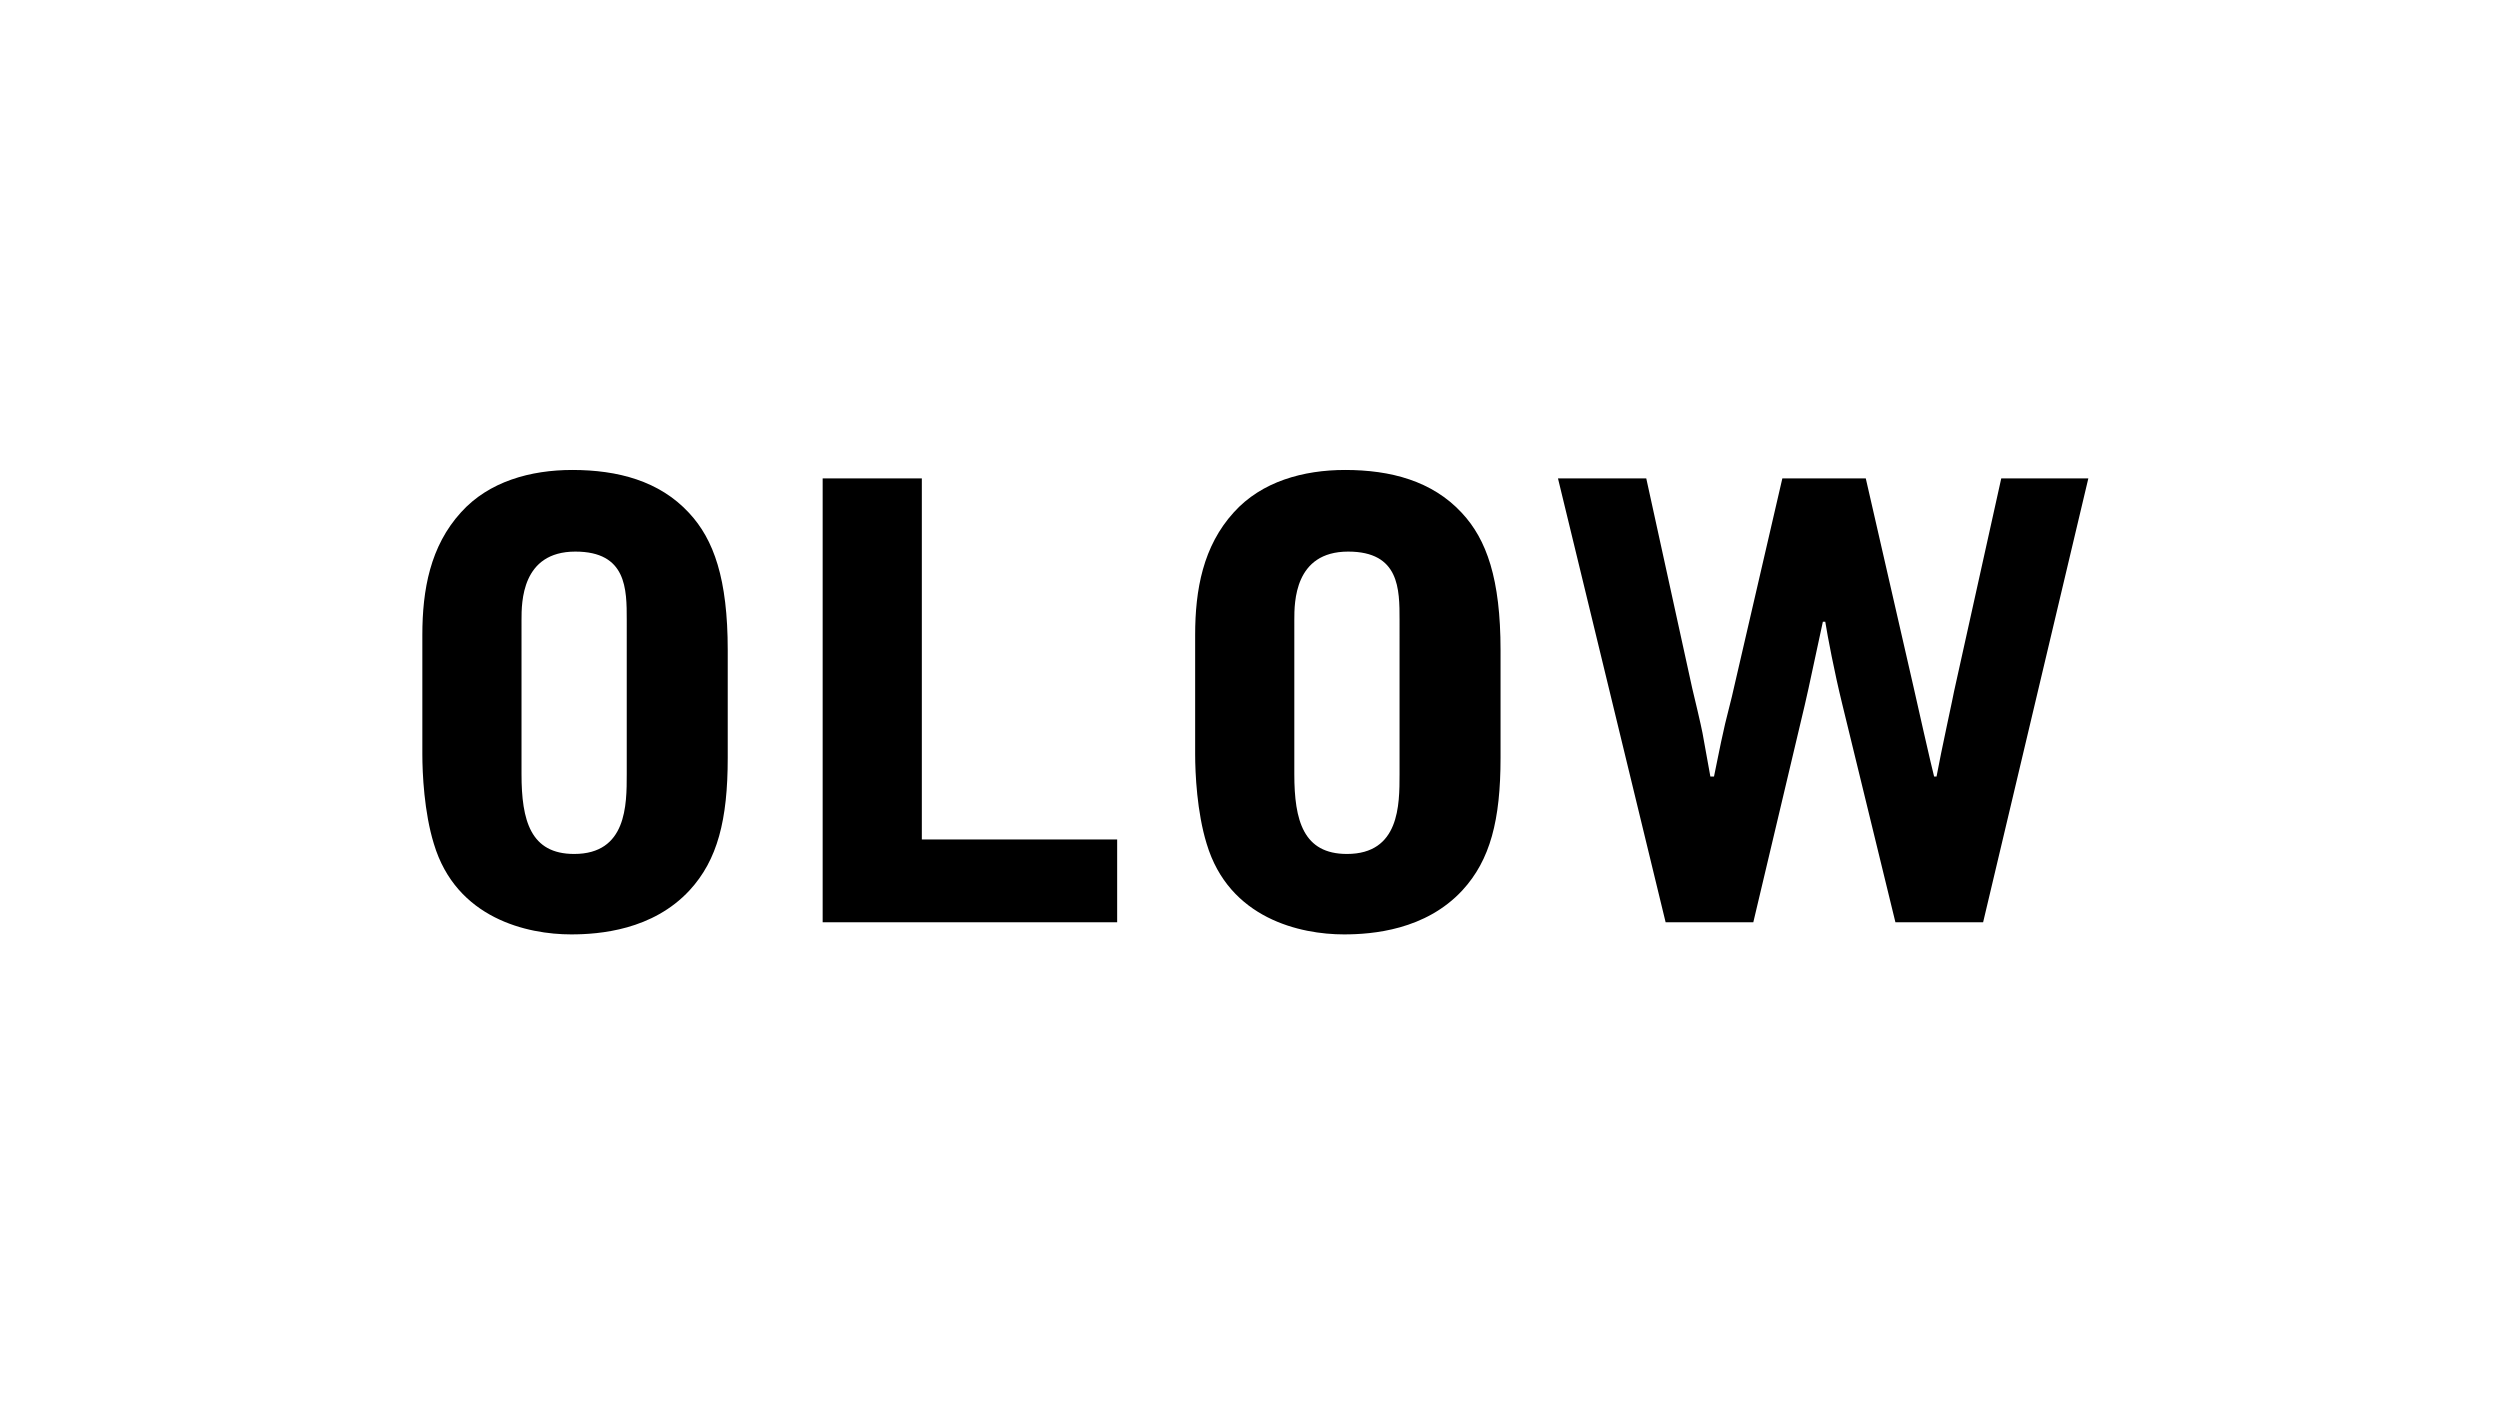
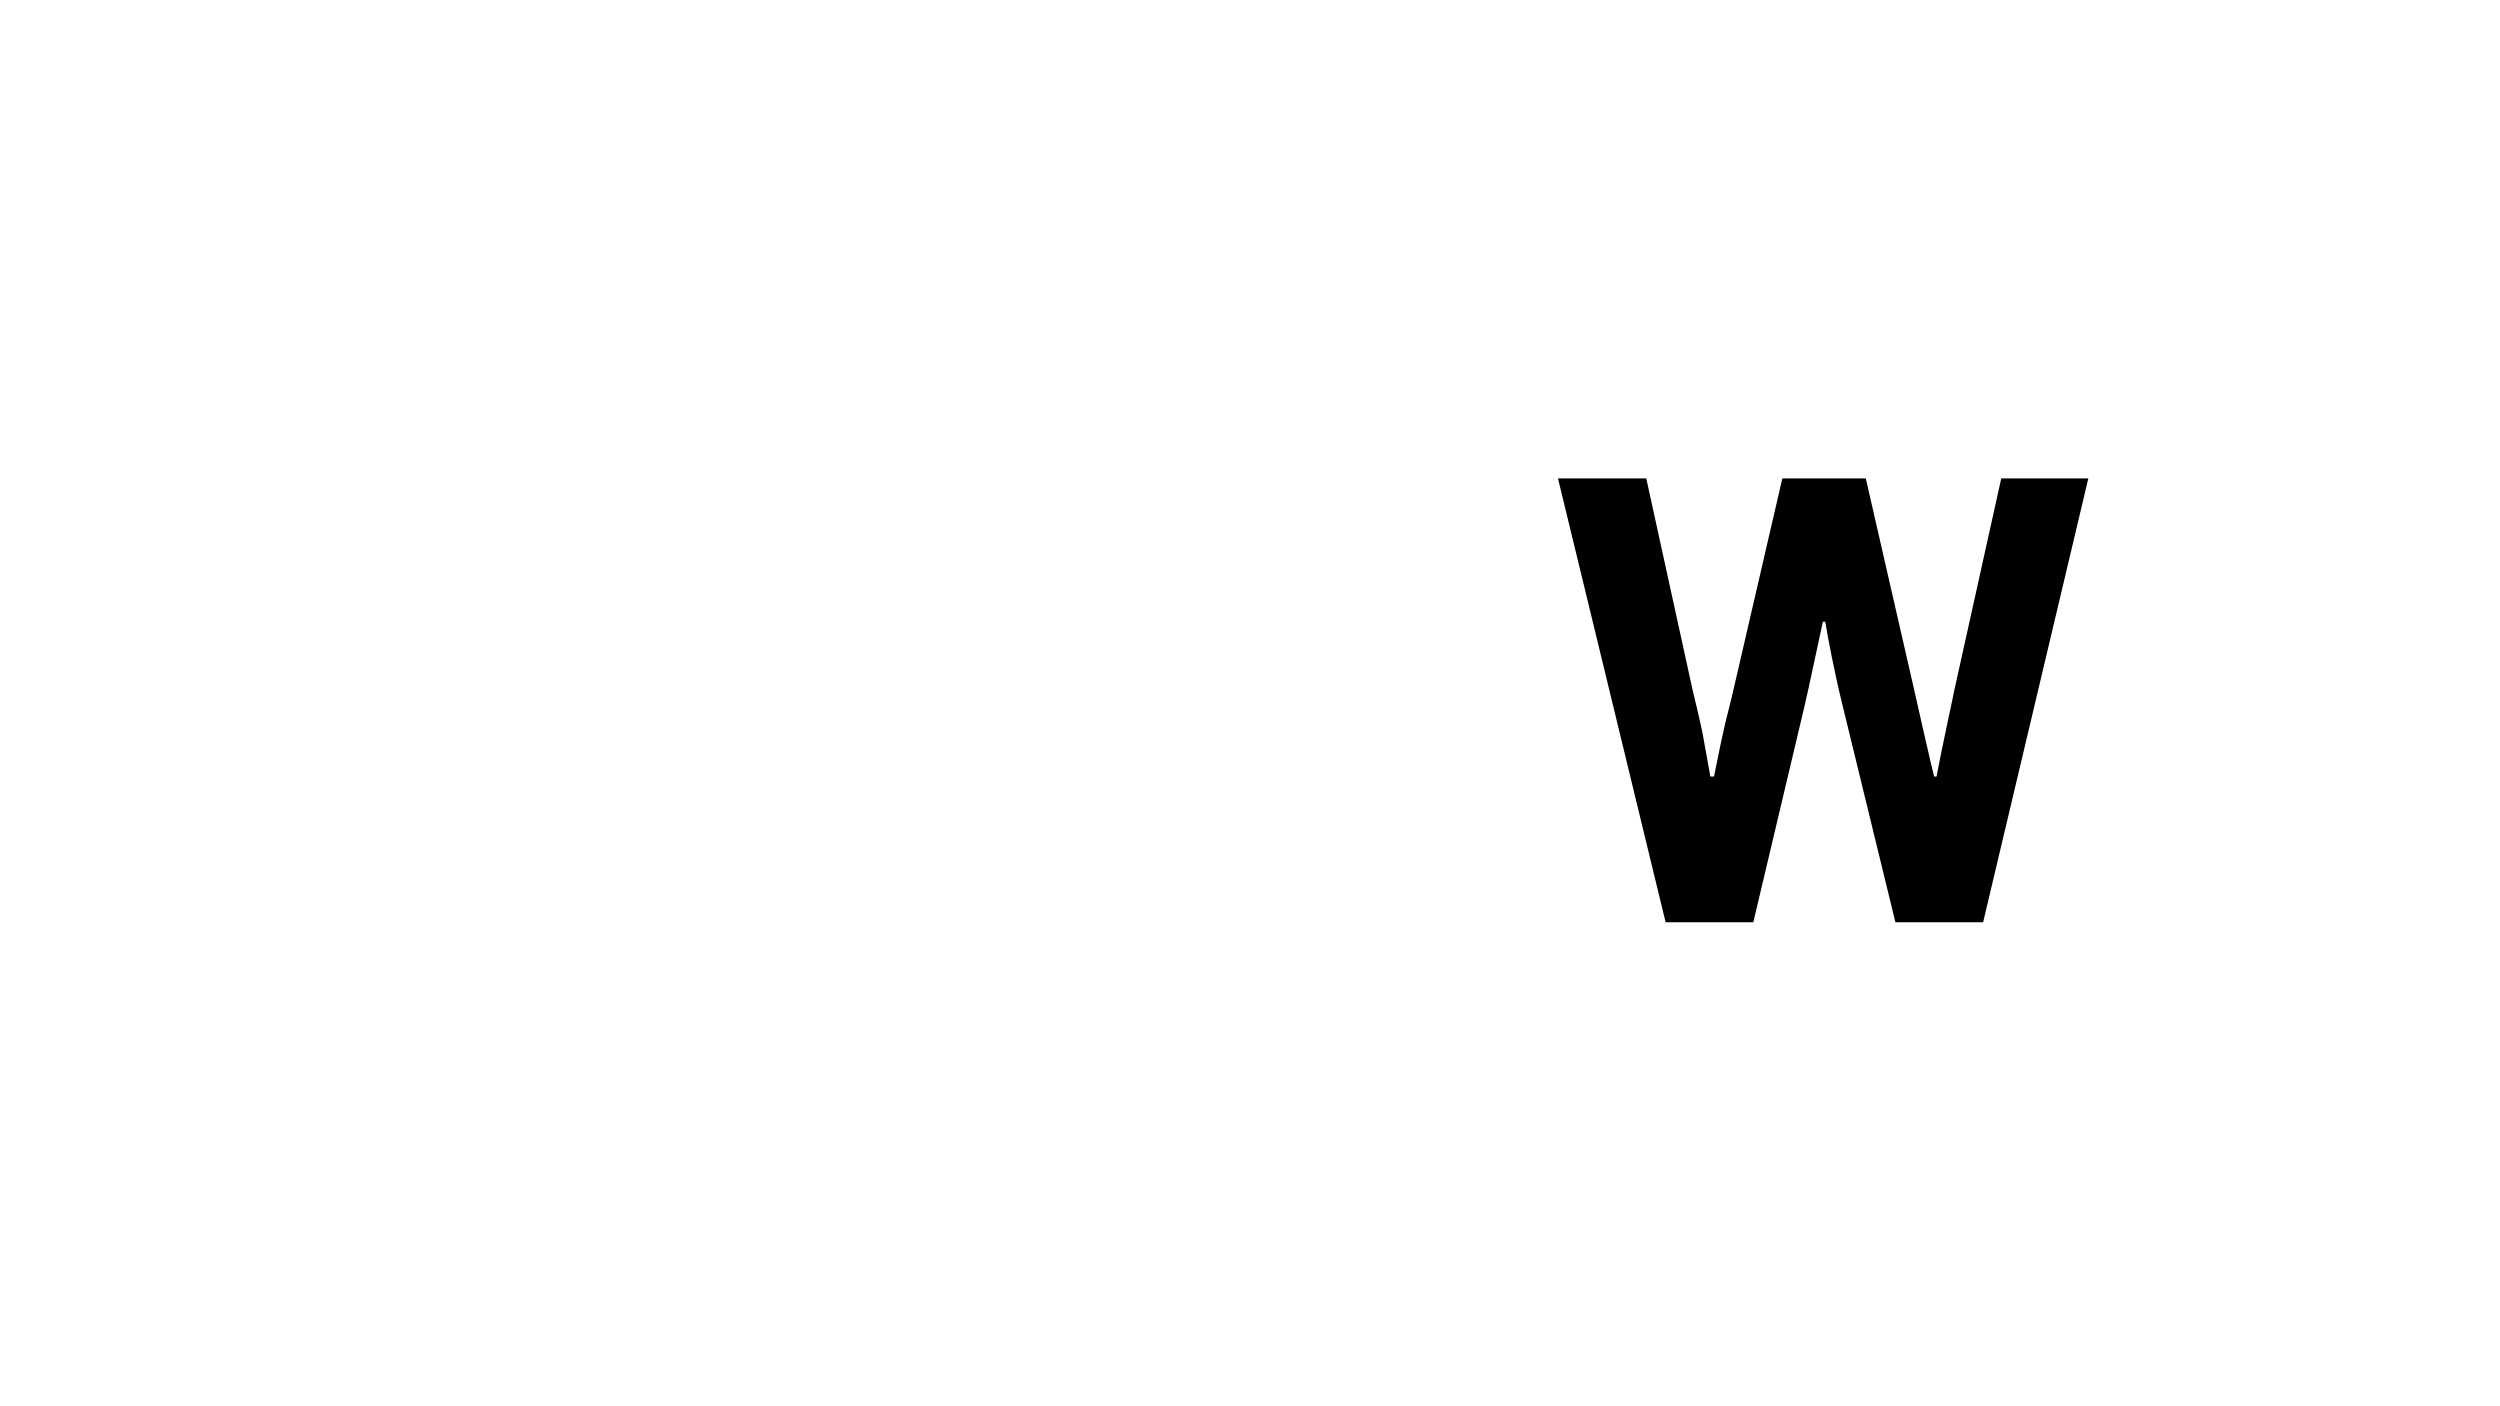
<svg xmlns="http://www.w3.org/2000/svg" xml:space="preserve" style="enable-background:new 0 0 2267.717 1275.591;" viewBox="0 0 2267.717 1275.591" y="0px" x="0px" id="Ebene_1" version="1.1">
  <g>
-     <path d="M383.103,576.041c0-41.136,7.128-80.631,35.107-111.35 c25.23-27.977,63.078-38.396,100.932-38.396c41.136,0,78.99,9.869,105.869,38.946 c22.491,24.132,35.107,59.789,35.107,124.514v97.643 c0,56.499-9.326,92.704-34.557,120.133c-33.466,36.198-81.737,40.045-107.519,40.045 c-39.495,0-104.221-14.264-124.522-82.286c-8.776-28.522-10.418-63.627-10.418-81.181 V576.041z M473.061,702.21c0,42.235,8.228,72.405,47.73,72.405 c47.721,0,47.721-44.433,47.721-72.405V562.326c0-27.972,0-61.979-46.63-61.979 c-48.821,0-48.821,46.074-48.821,61.979V702.21z" />
-     <path d="M746.223,433.972h89.958v327.477h177.181v75.152H746.223V433.972z" />
-     <path d="M1084.104,576.041c0-41.136,7.129-80.631,35.107-111.35 c25.232-27.977,63.085-38.396,100.939-38.396c41.136,0,78.976,9.869,105.869,38.946 c22.484,24.132,35.107,59.789,35.107,124.514v97.643 c0,56.499-9.34,92.704-34.557,120.133c-33.472,36.198-81.751,40.045-107.519,40.045 c-39.5,0-104.22-14.264-124.521-82.286c-8.776-28.522-10.425-63.627-10.425-81.181 V576.041z M1174.055,702.21c0,42.235,8.242,72.405,47.73,72.405 c47.728,0,47.728-44.433,47.728-72.405V562.326c0-27.972,0-61.979-46.63-61.979 c-48.828,0-48.828,46.074-48.828,61.979V702.21z" />
    <path d="M1493.311,433.972l41.686,190.34c1.648,6.587,8.228,34.558,9.326,40.595 l7.128,39.495h3.297c1.086-4.938,6.579-32.91,8.228-39.495 c1.098-6.579,8.776-35.107,9.861-41.143l43.897-189.791h75.695l43.333,189.248 c0.55,2.74,17.554,77.892,18.652,81.181h2.197 c3.847-21.392,15.906-76.243,15.906-77.342l42.785-193.088h78.99l-95.444,402.629 h-79.54l-48.264-198.025c-7.142-29.07-13.173-60.887-15.37-74.602h-2.184 c-2.747,12.066-13.721,64.727-16.454,75.7l-46.644,196.926h-79.526l-97.642-402.629 H1493.311z" />
  </g>
</svg>